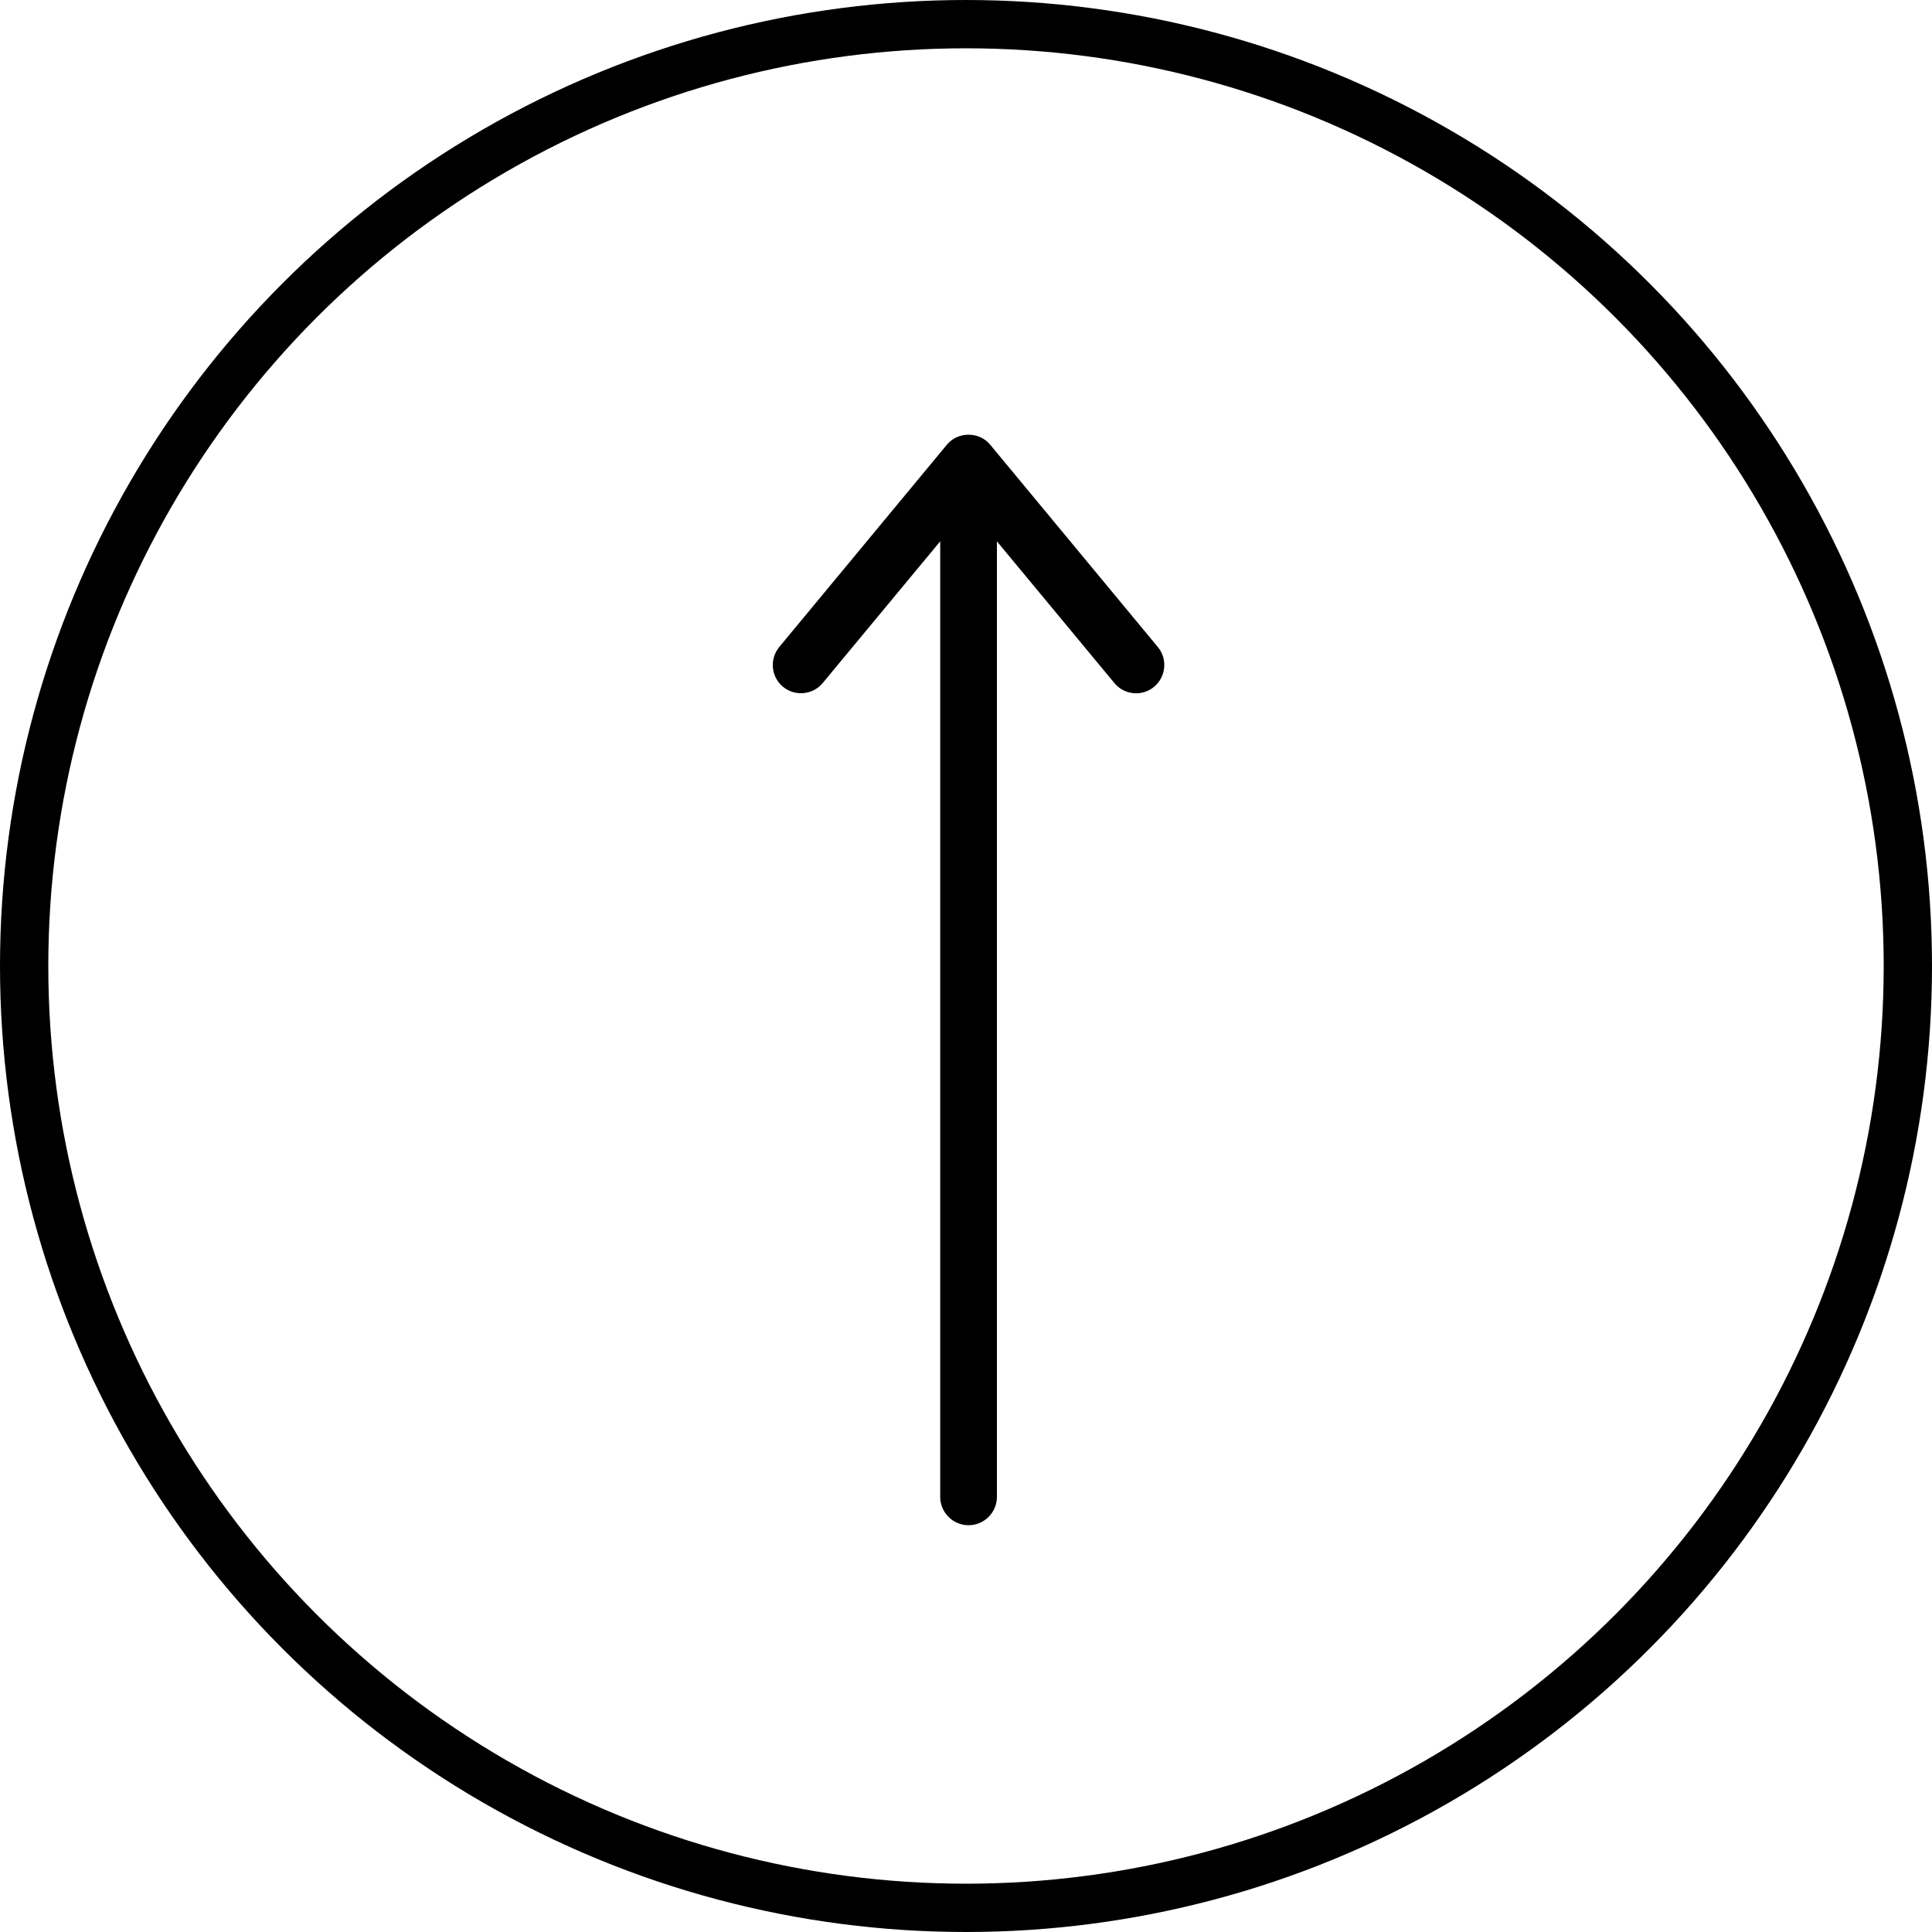
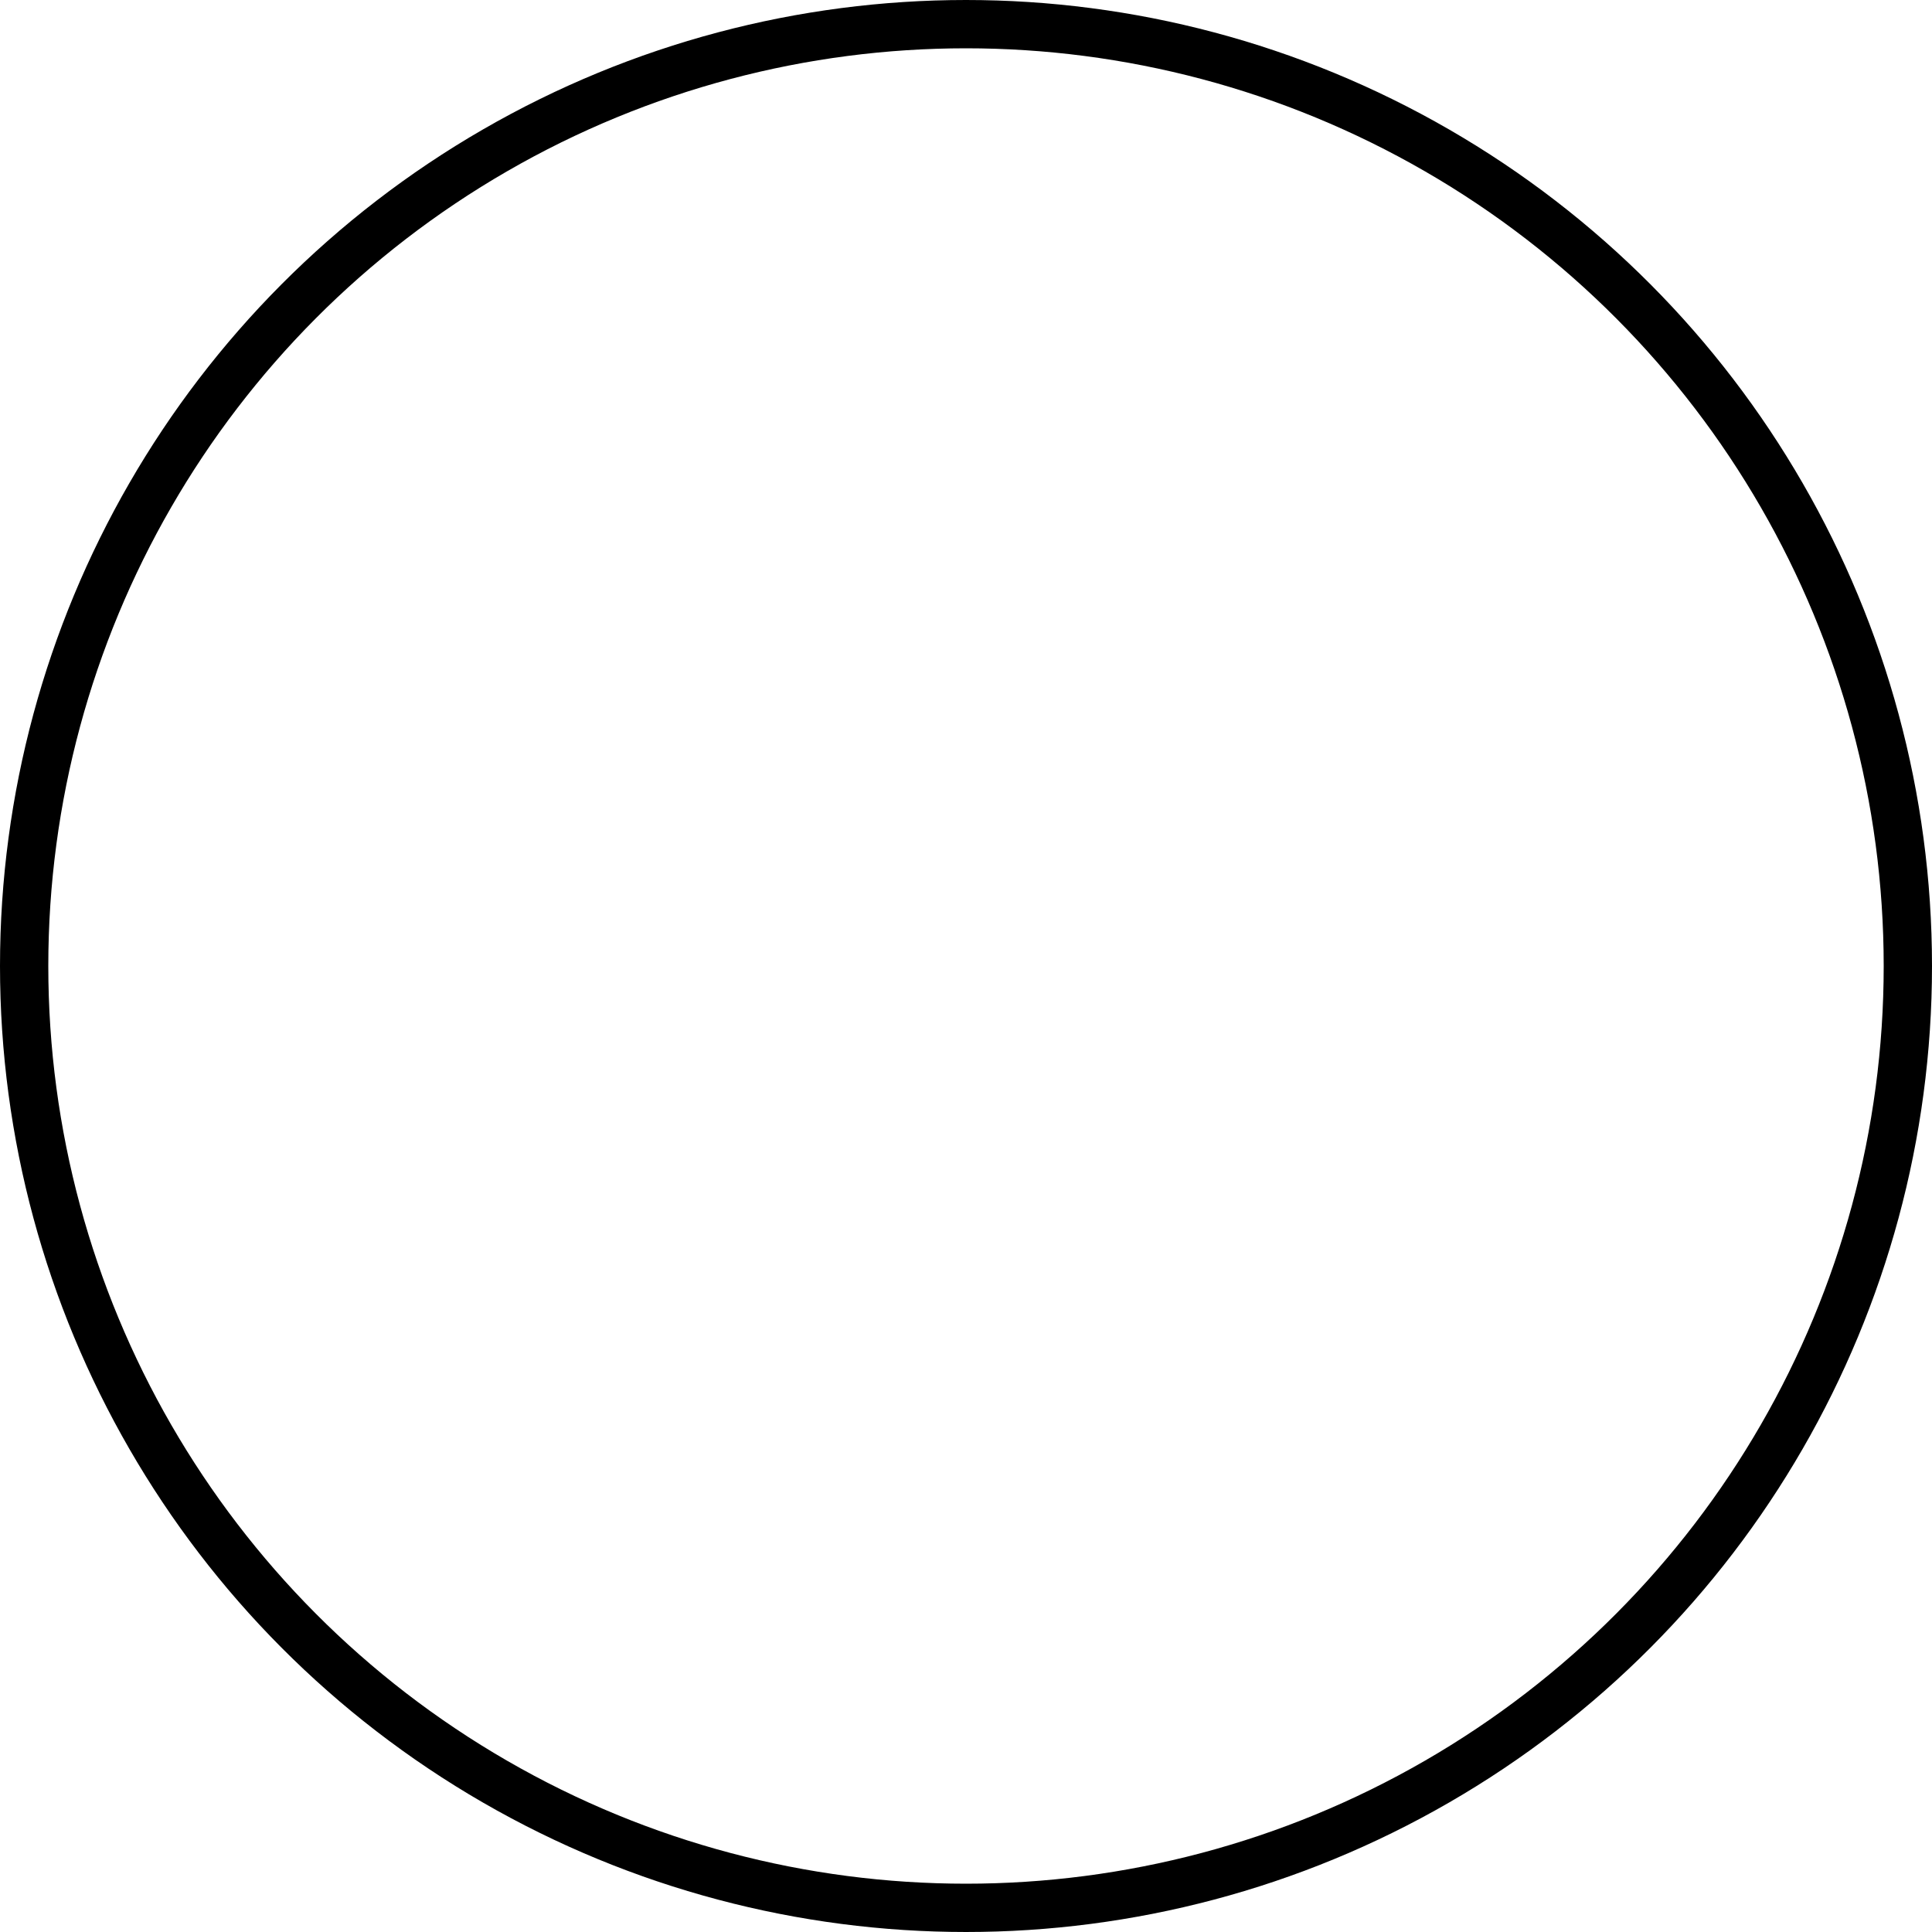
<svg xmlns="http://www.w3.org/2000/svg" width="40" height="40" viewBox="0 0 40 40" fill="none">
-   <path d="M23.971 13.395L20.504 9.211C20.394 9.075 20.228 9 20.053 9C19.877 9 19.712 9.075 19.601 9.211L16.134 13.395C15.928 13.646 15.964 14.012 16.209 14.218C16.46 14.424 16.827 14.389 17.032 14.143L19.466 11.208V30.991C19.466 31.312 19.727 31.578 20.053 31.578C20.374 31.578 20.64 31.317 20.64 30.991V11.208L23.073 14.143C23.189 14.283 23.354 14.354 23.525 14.354C23.655 14.354 23.791 14.308 23.896 14.218C24.142 14.012 24.177 13.641 23.971 13.395Z" fill="black" />
  <circle cx="20" cy="20" r="19.5" stroke="black" />
</svg>